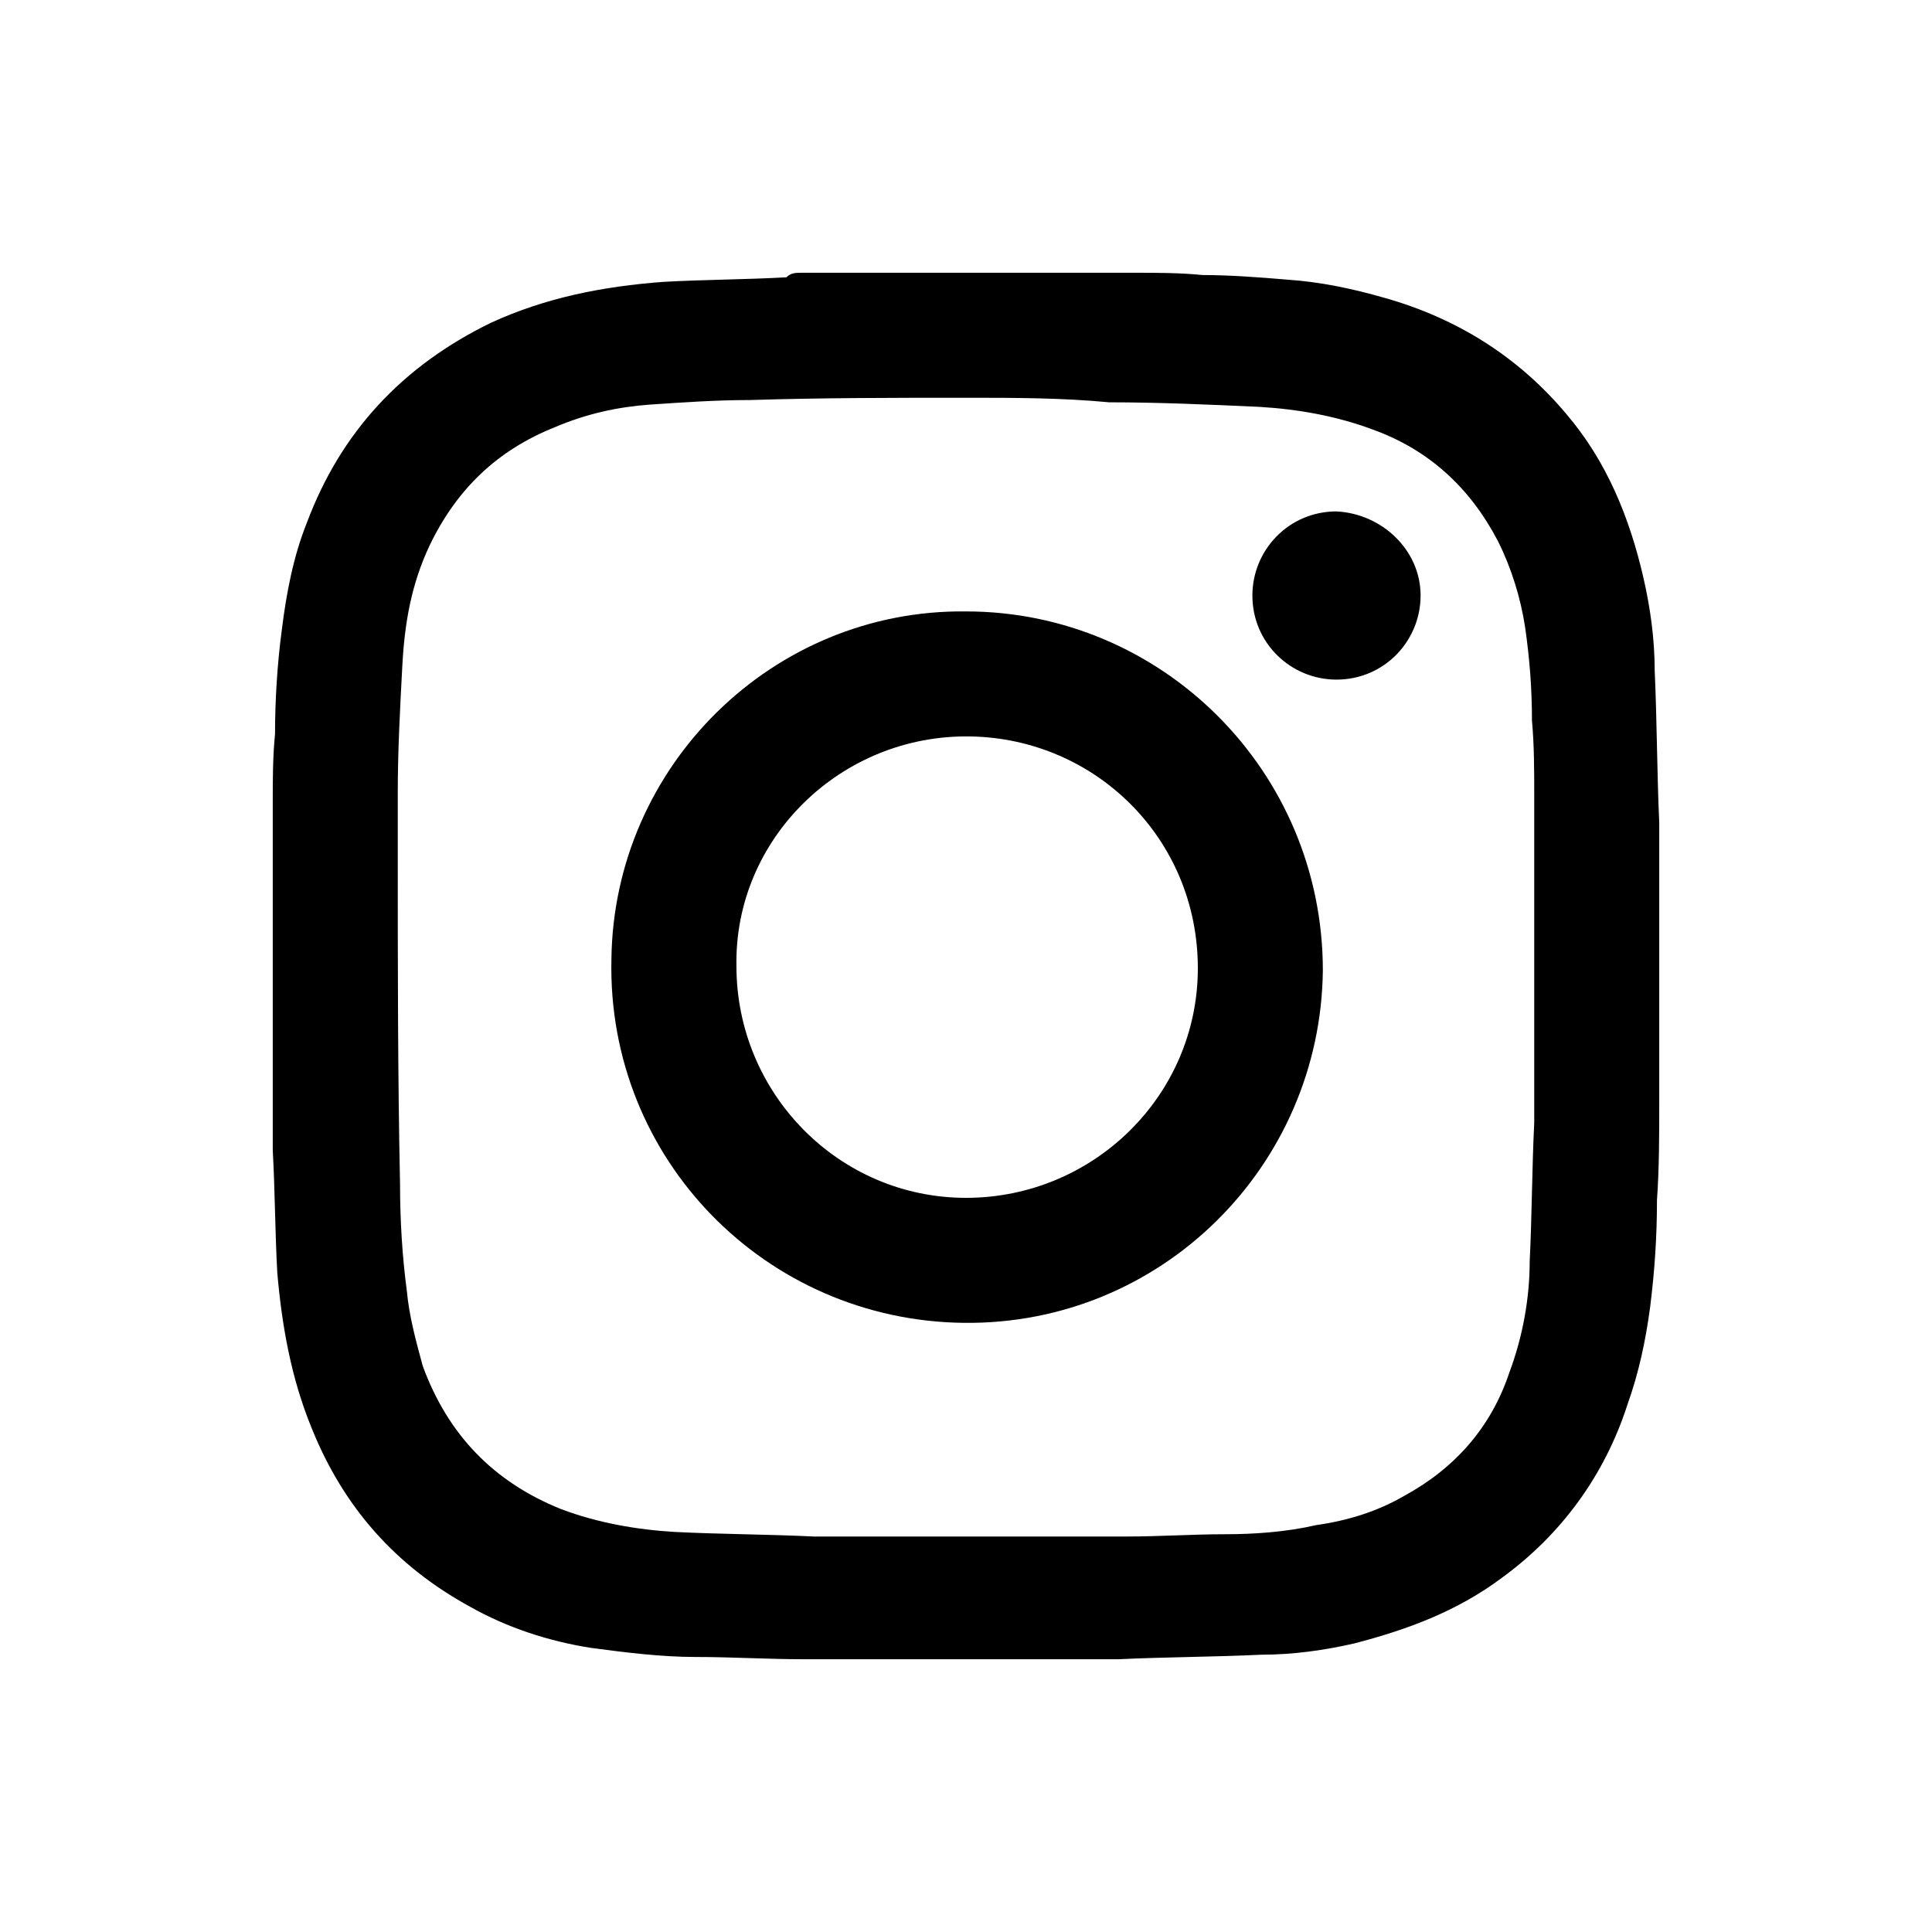
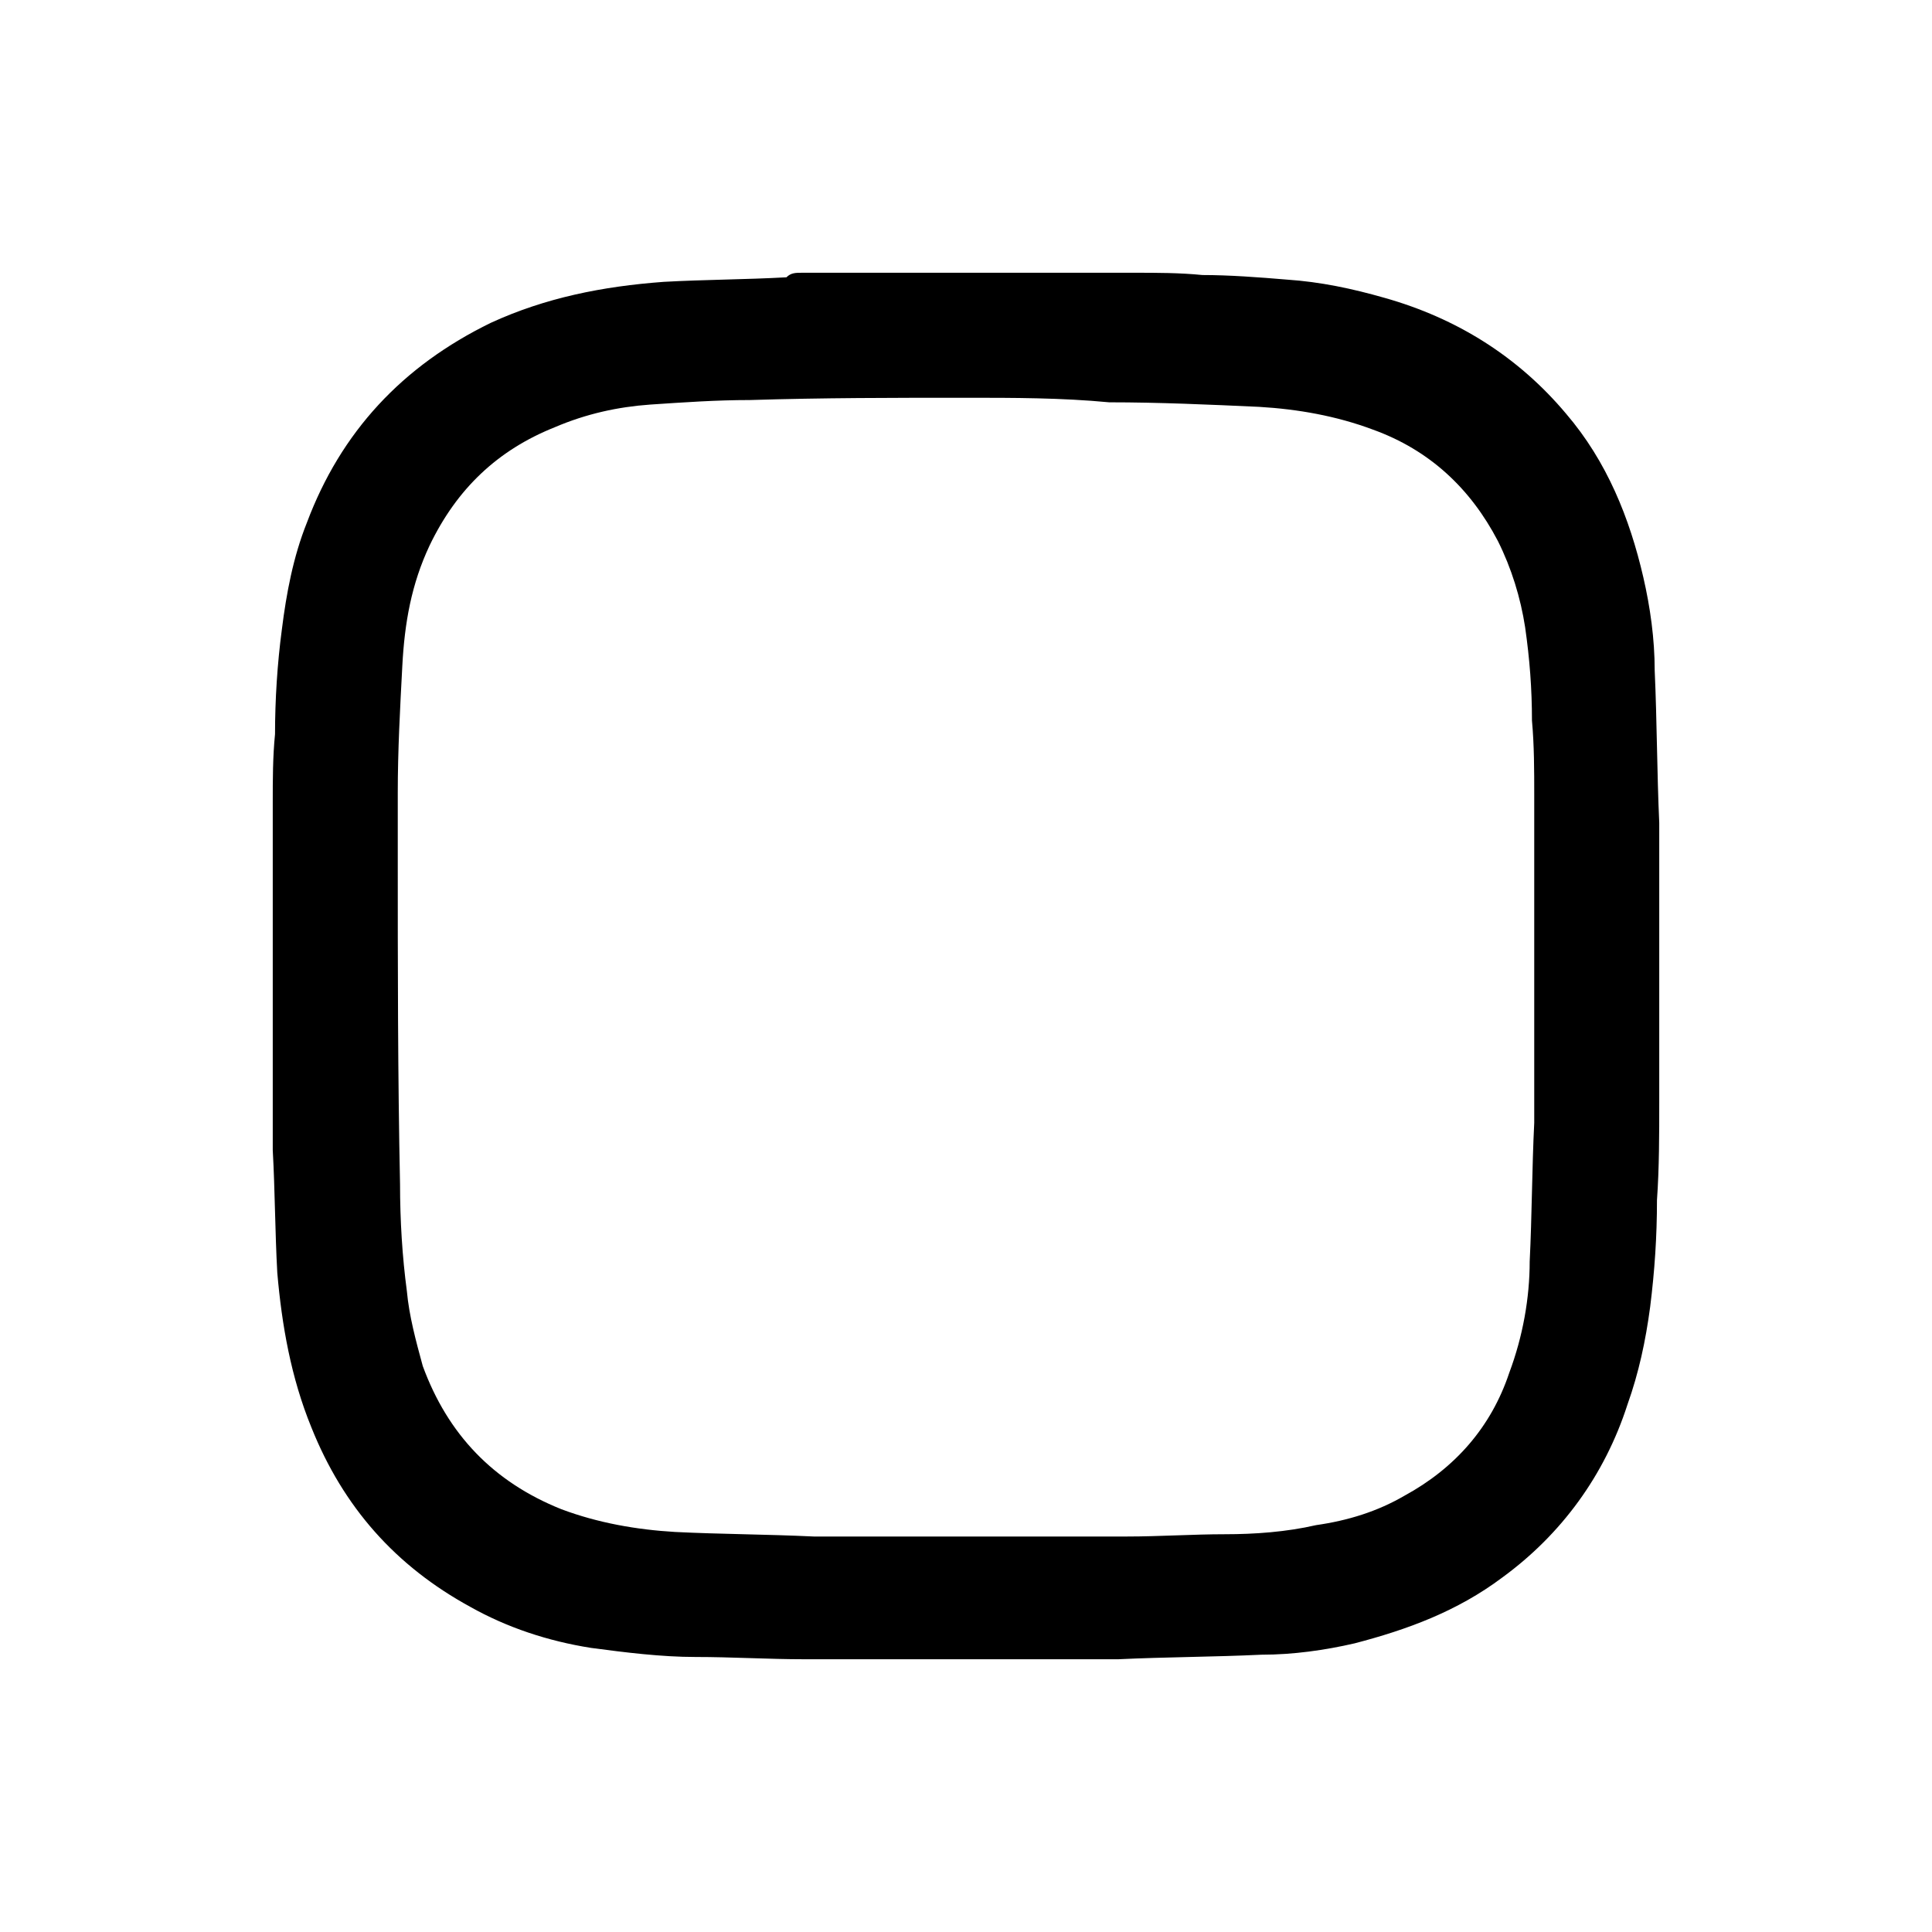
<svg xmlns="http://www.w3.org/2000/svg" version="1.1" id="Laag_1" x="0px" y="0px" viewBox="0 0 85 85" style="enable-background:new 0 0 85 85;" xml:space="preserve">
  <g>
    <g>
      <g>
        <g>
          <path fill="#000" d="M35.3,12c4.8,0,9.7,0,14.5,0h0.1c1,0,2,0,3,0.1c1.2,0,2.5,0.1,3.7,0.2c1.5,0.1,2.9,0.4,4.3,0.8      c3.2,0.9,5.9,2.6,8,5.1c1.8,2.1,2.8,4.6,3.4,7.2c0.3,1.3,0.5,2.7,0.5,4.1c0.1,2.2,0.1,4.5,0.2,6.7c0,0.8,0,1.6,0,2.4      c0,3.3,0,6.6,0,9.9c0,1.4,0,2.9-0.1,4.3c0,1.6-0.1,3.1-0.3,4.7c-0.2,1.5-0.5,2.9-1,4.3c-1,3.1-2.9,5.7-5.5,7.6      c-2,1.5-4.2,2.3-6.5,2.9c-1.3,0.3-2.7,0.5-4.1,0.5c-2.1,0.1-4.2,0.1-6.3,0.2c-1.1,0-2.1,0-3.2,0c-3.5,0-7.1,0-10.6,0      c-1.6,0-3.2-0.1-4.8-0.1c-1.5,0-3.1-0.2-4.6-0.4c-1.9-0.3-3.7-0.9-5.3-1.8c-3.3-1.8-5.6-4.4-7-7.9c-0.9-2.2-1.3-4.5-1.5-6.8      c-0.1-1.8-0.1-3.6-0.2-5.4c0-0.2,0-0.5,0-0.7c0-4.8,0-9.7,0-14.5v-0.1c0-1,0-2,0.1-3c0-1.5,0.1-3.1,0.3-4.6      c0.2-1.6,0.5-3.2,1.1-4.7c1.5-4,4.2-6.9,8.1-8.8c2.4-1.1,4.9-1.6,7.6-1.8c1.8-0.1,3.6-0.1,5.4-0.2C34.8,12,35,12,35.3,12z       M42.5,17.5L42.5,17.5c-3.2,0-6.3,0-9.5,0.1c-1.5,0-2.9,0.1-4.4,0.2c-1.4,0.1-2.8,0.4-4.2,1c-2.5,1-4.3,2.7-5.5,5.2      c-0.8,1.7-1.1,3.4-1.2,5.3s-0.2,3.7-0.2,5.6c0,0.9,0,1.9,0,2.8c0,4.8,0,9.6,0.1,14.4c0,1.6,0.1,3.2,0.3,4.7      c0.1,1.1,0.4,2.2,0.7,3.3c1.1,3,3.1,5.1,6.1,6.3c1.6,0.6,3.3,0.9,5,1c2,0.1,4,0.1,6.1,0.2c1,0,2,0,3,0c1.6,0,3.2,0,4.9,0      c2,0,3.9,0,5.9,0c1.4,0,2.9-0.1,4.3-0.1c1.3,0,2.7-0.1,4-0.4c1.4-0.2,2.7-0.6,3.9-1.3c2.2-1.2,3.8-3,4.6-5.4      c0.6-1.6,0.9-3.3,0.9-4.9c0.1-2,0.1-4.1,0.2-6.1c0-1,0-2,0-2.9c0-3.8,0-7.7,0-11.5c0-1.1,0-2.2-0.1-3.3c0-1.4-0.1-2.7-0.3-4.1      c-0.2-1.3-0.6-2.6-1.2-3.8c-1.2-2.3-3-4-5.5-4.9c-1.6-0.6-3.3-0.9-5-1c-2.2-0.1-4.4-0.2-6.6-0.2C46.7,17.5,44.6,17.5,42.5,17.5z      " />
-           <path fill="#000" d="M42.5,26.9c8.6,0,15.7,7,15.7,15.8c-0.1,8.6-7.1,15.6-15.8,15.5c-8.7-0.1-15.7-7.2-15.5-16      C27,33.7,34,26.8,42.5,26.9z M32.4,42.5c0,5.6,4.5,10.2,10.1,10.2s10.2-4.5,10.2-10.1c0-5.7-4.5-10.1-10-10.2      C37,32.3,32.3,36.9,32.4,42.5z" />
-           <path fill="#000" d="M62.5,26.2c0,2-1.6,3.7-3.7,3.7c-2,0-3.7-1.6-3.7-3.7c0-2,1.6-3.7,3.7-3.7C60.8,22.6,62.5,24.2,62.5,26.2z" />
        </g>
      </g>
    </g>
  </g>
</svg>